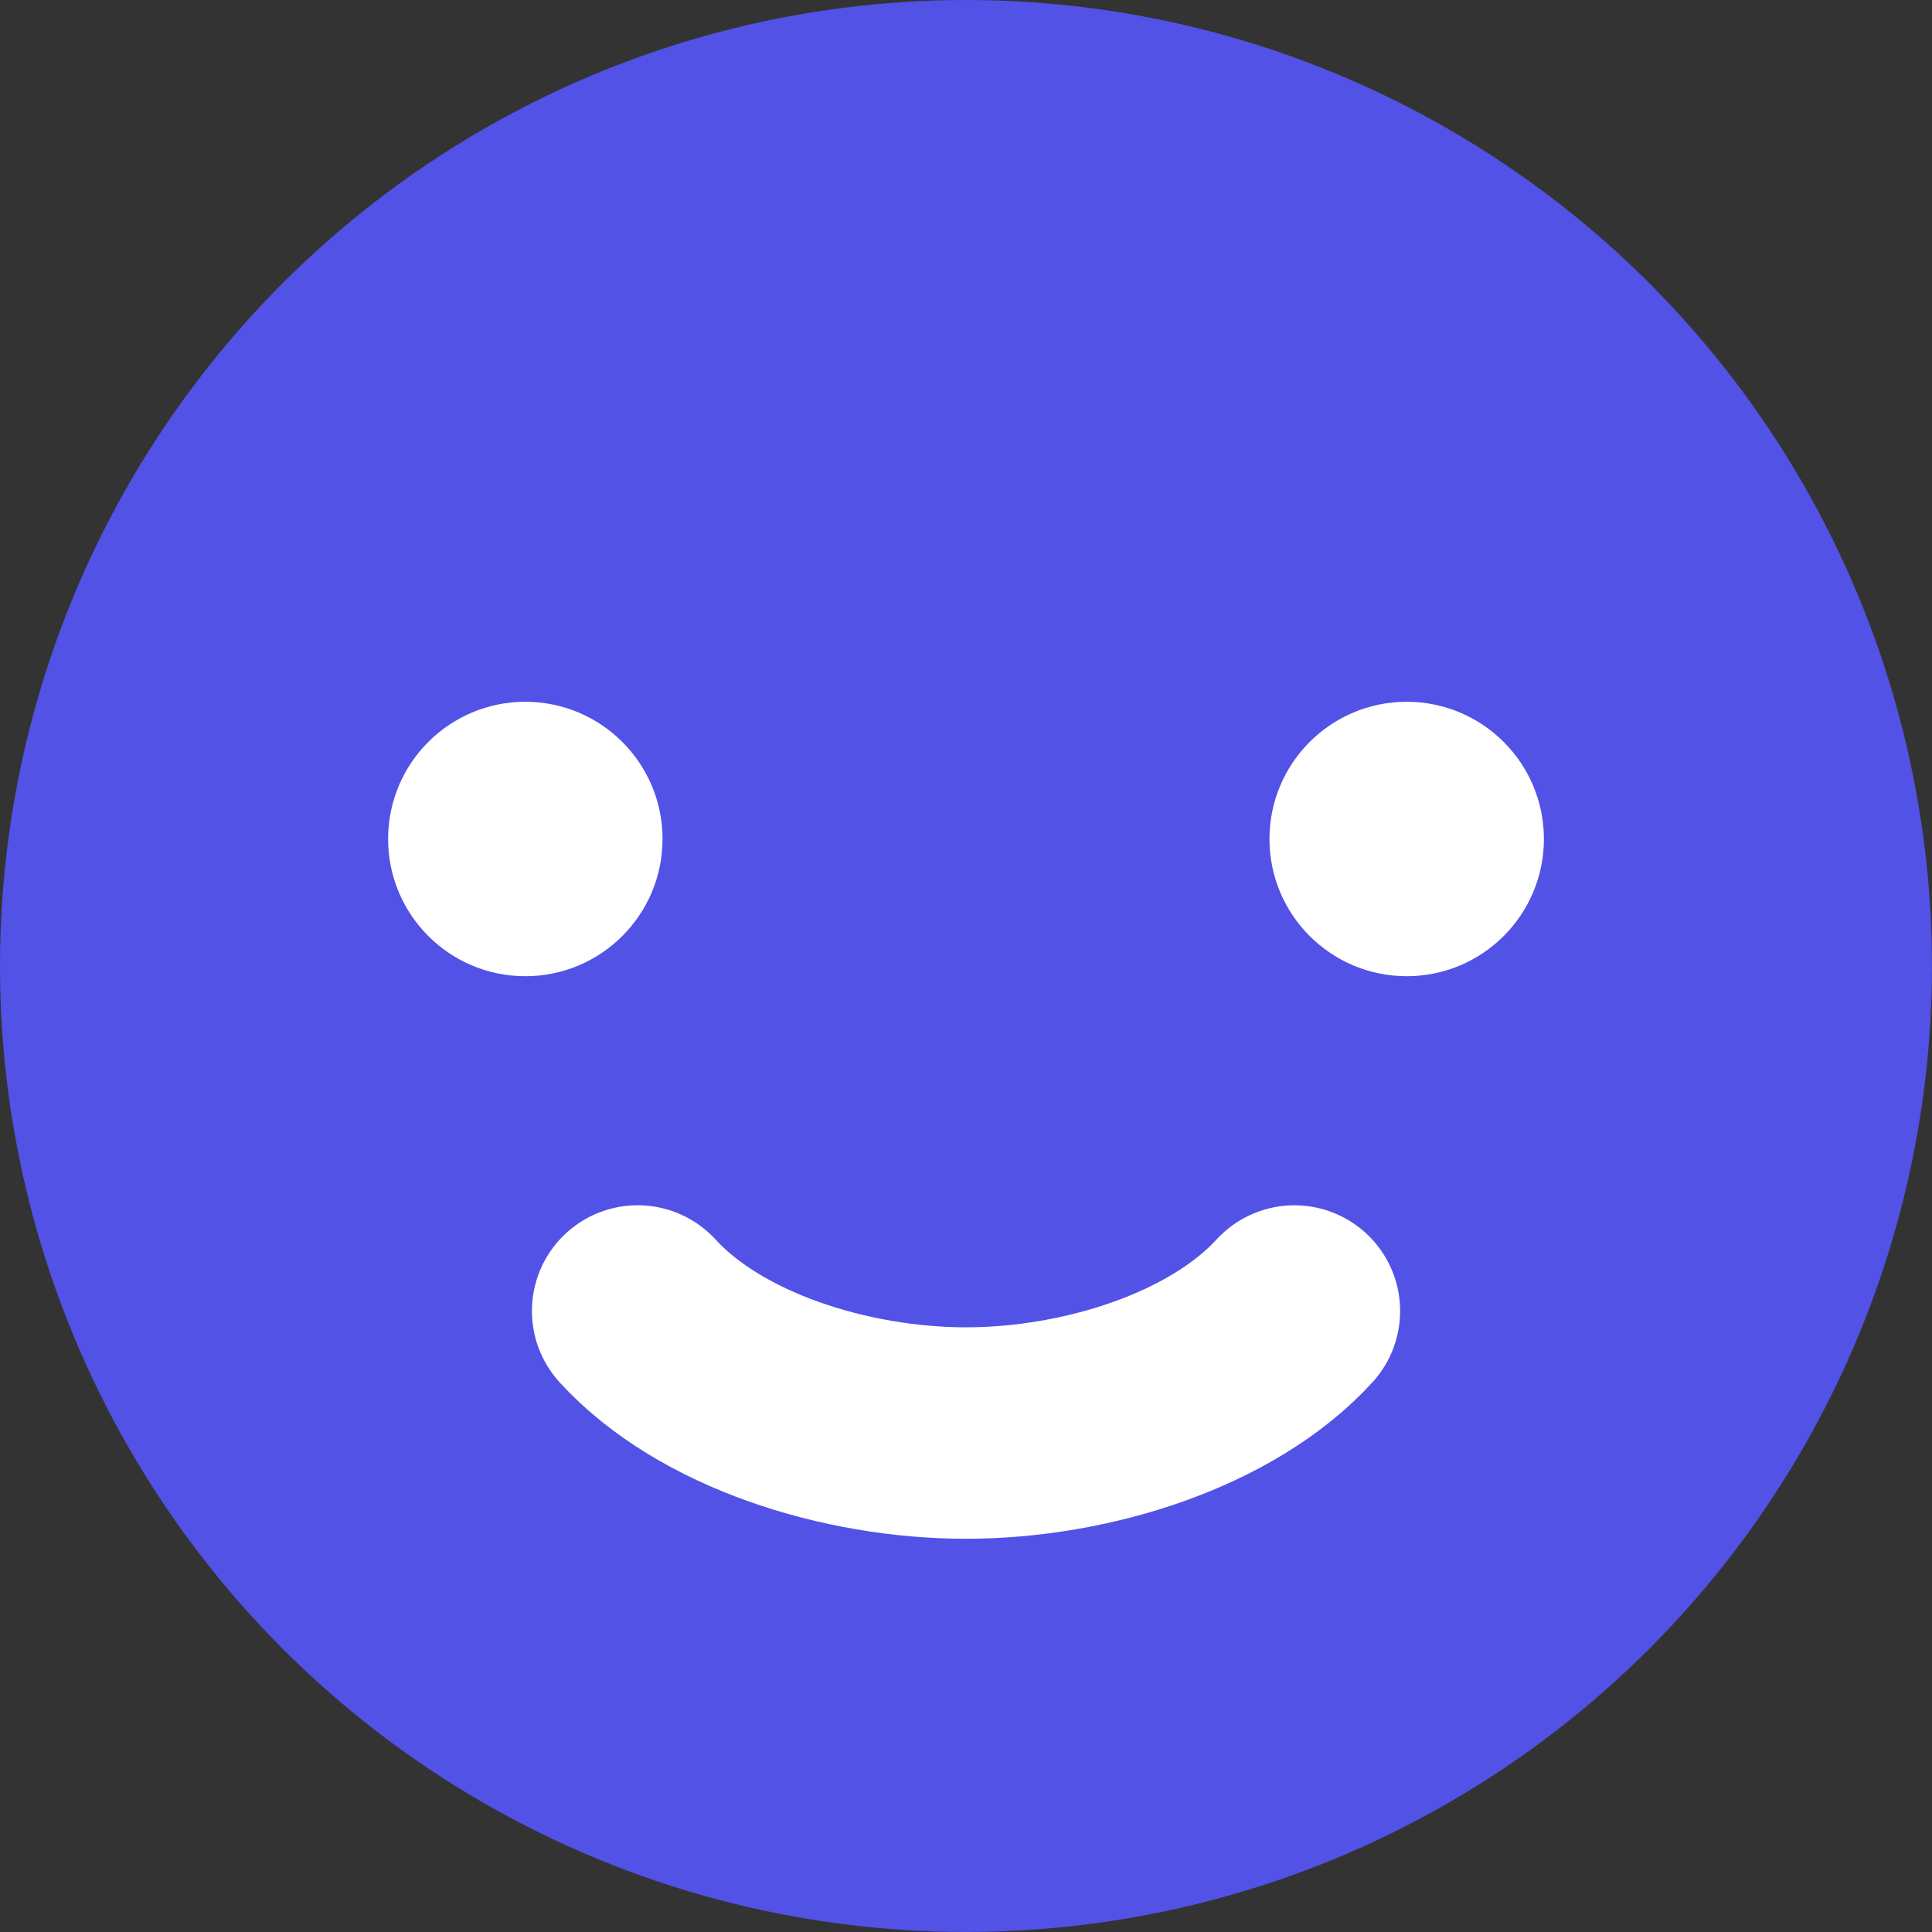
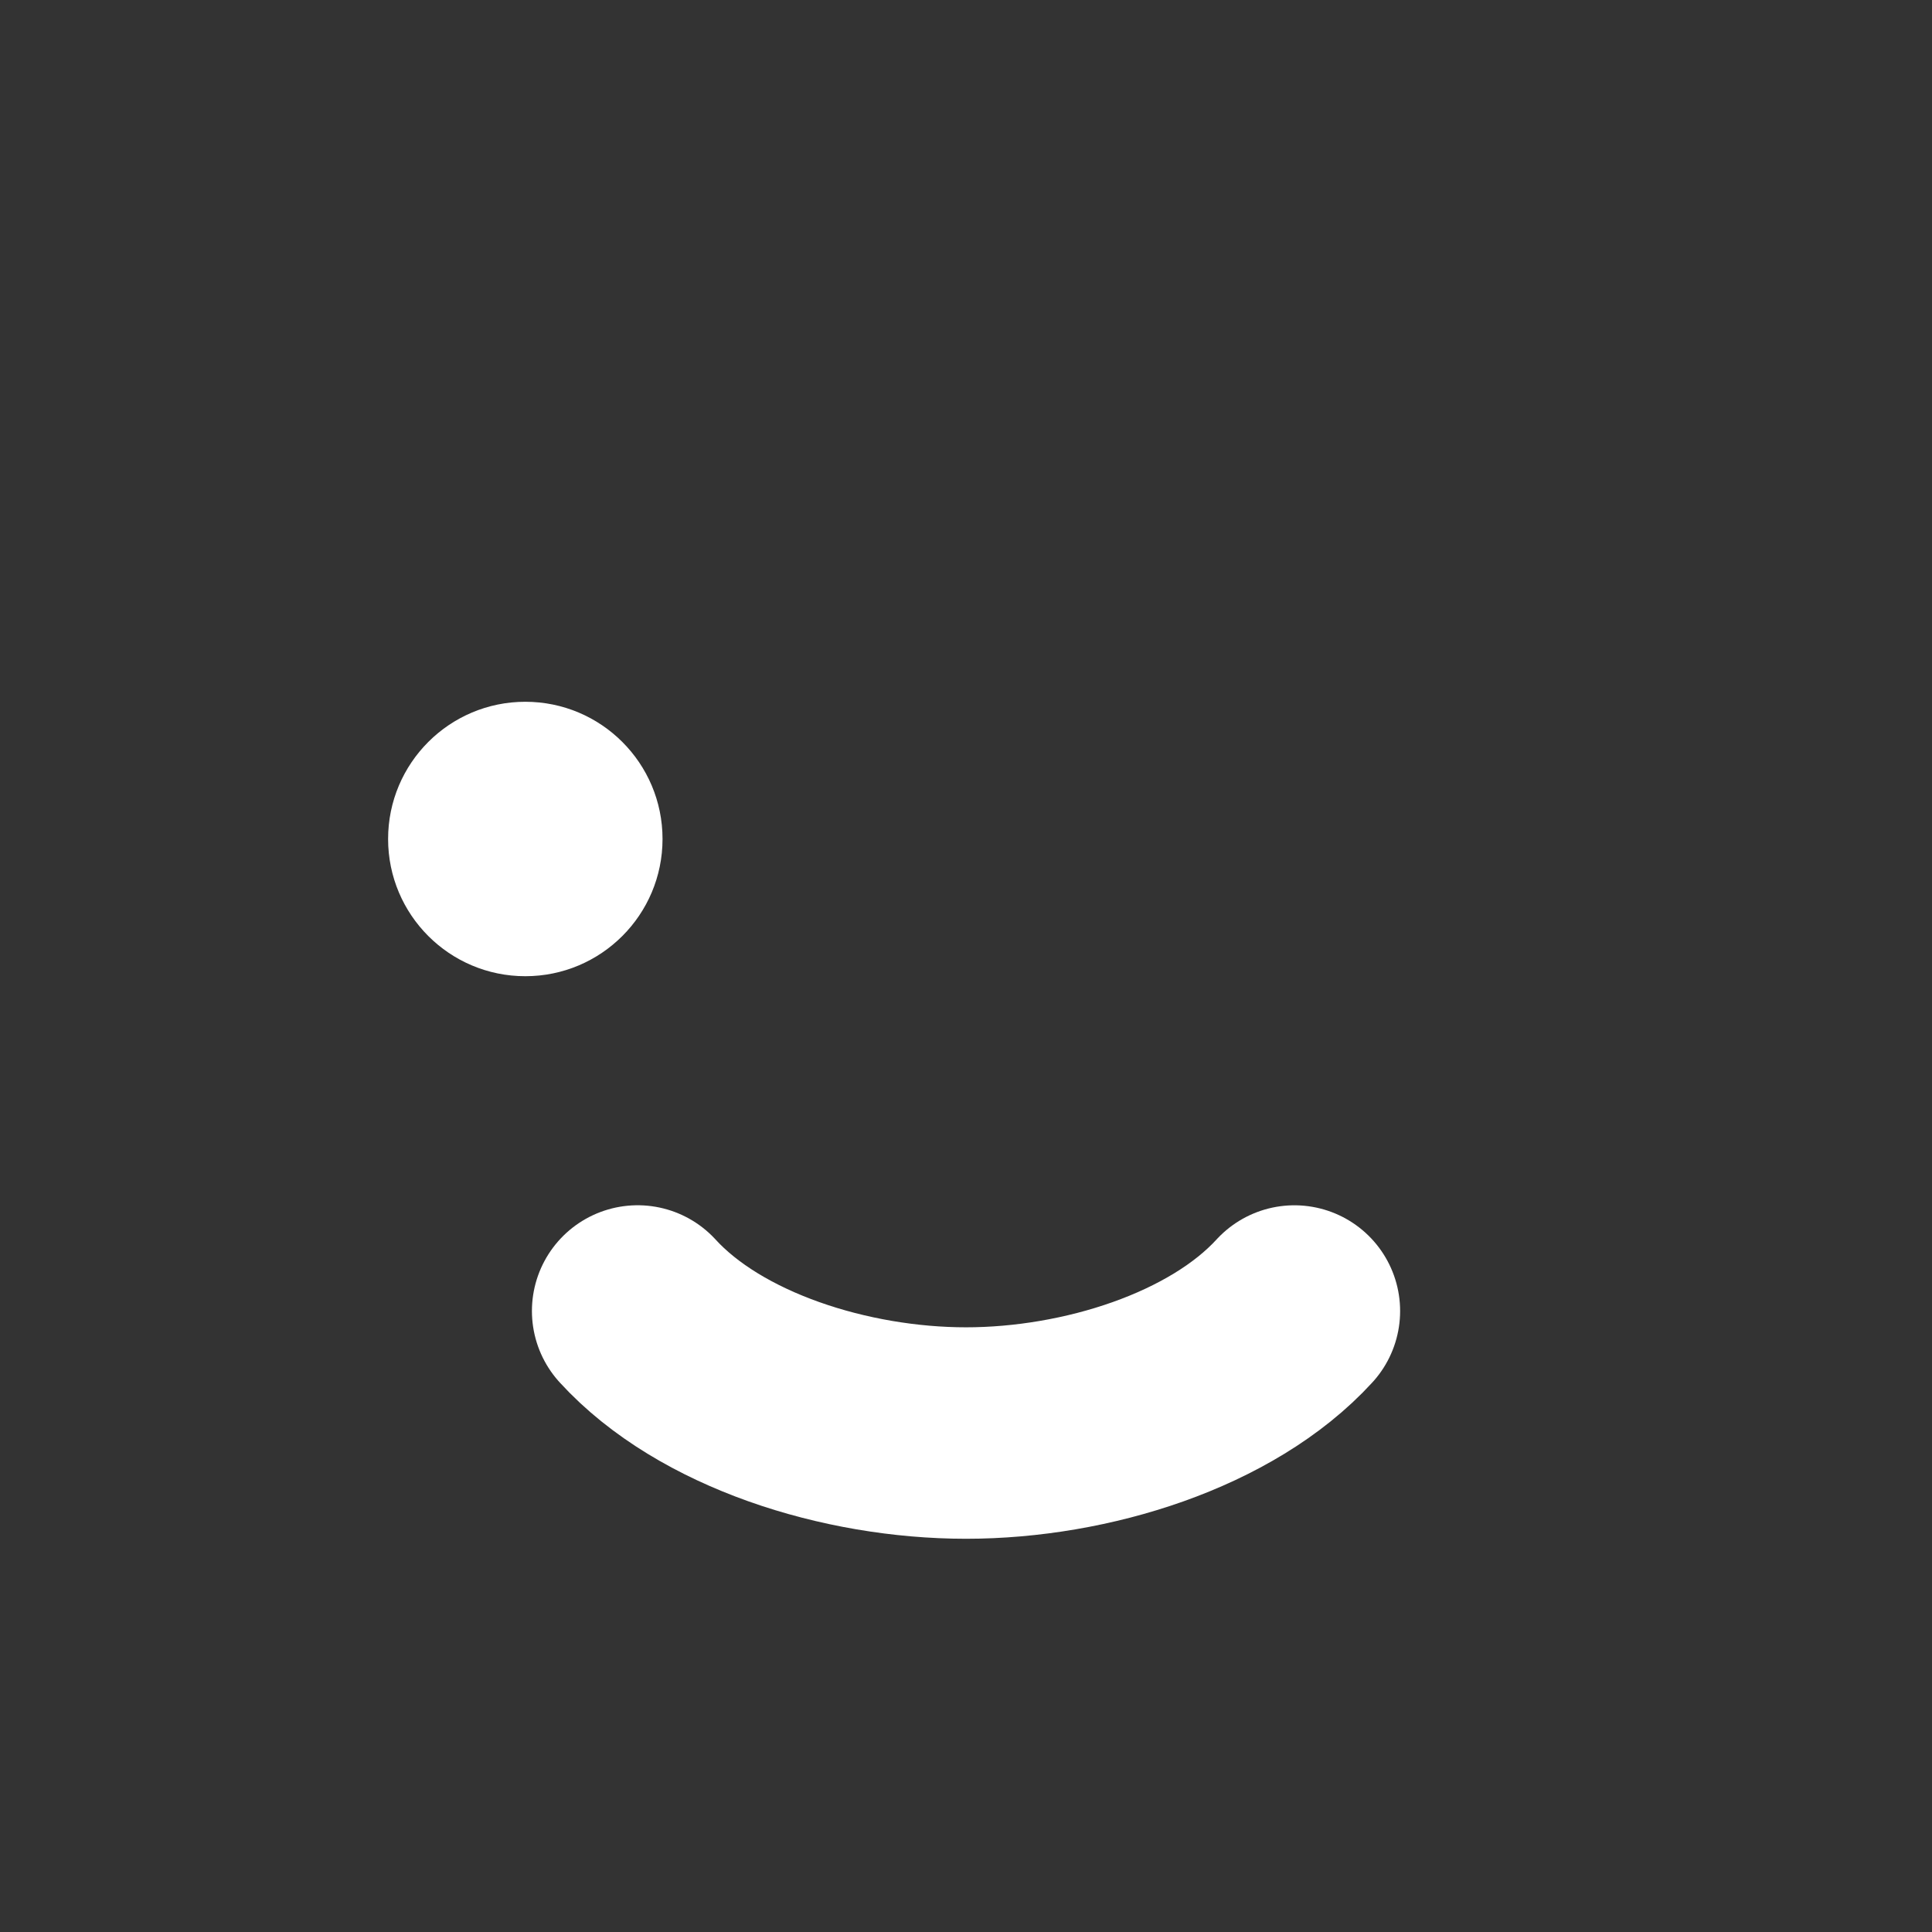
<svg xmlns="http://www.w3.org/2000/svg" id="_レイヤー_2" data-name="レイヤー 2" viewBox="0 0 53.659 53.659">
  <rect x="0" y="0" width="53.659" height="53.659" fill="#333333" stroke="none" />
  <defs>
    <style>.cls-1{fill:#fff}</style>
  </defs>
  <g id="_内容" data-name="内容">
-     <circle cx="26.829" cy="26.829" r="26.829" style="fill:#5252e7" />
    <path d="M35.95 36.412c-2.015 2.2-5.783 3.389-9.12 3.389-3.339 0-7.107-1.188-9.12-3.39" style="fill:none;stroke:#fff;stroke-linecap:round;stroke-linejoin:round;stroke-width:5.873px" />
    <circle class="cls-1" cx="14.59" cy="23.302" r="3.811" />
-     <circle class="cls-1" cx="39.069" cy="23.302" r="3.811" />
  </g>
</svg>